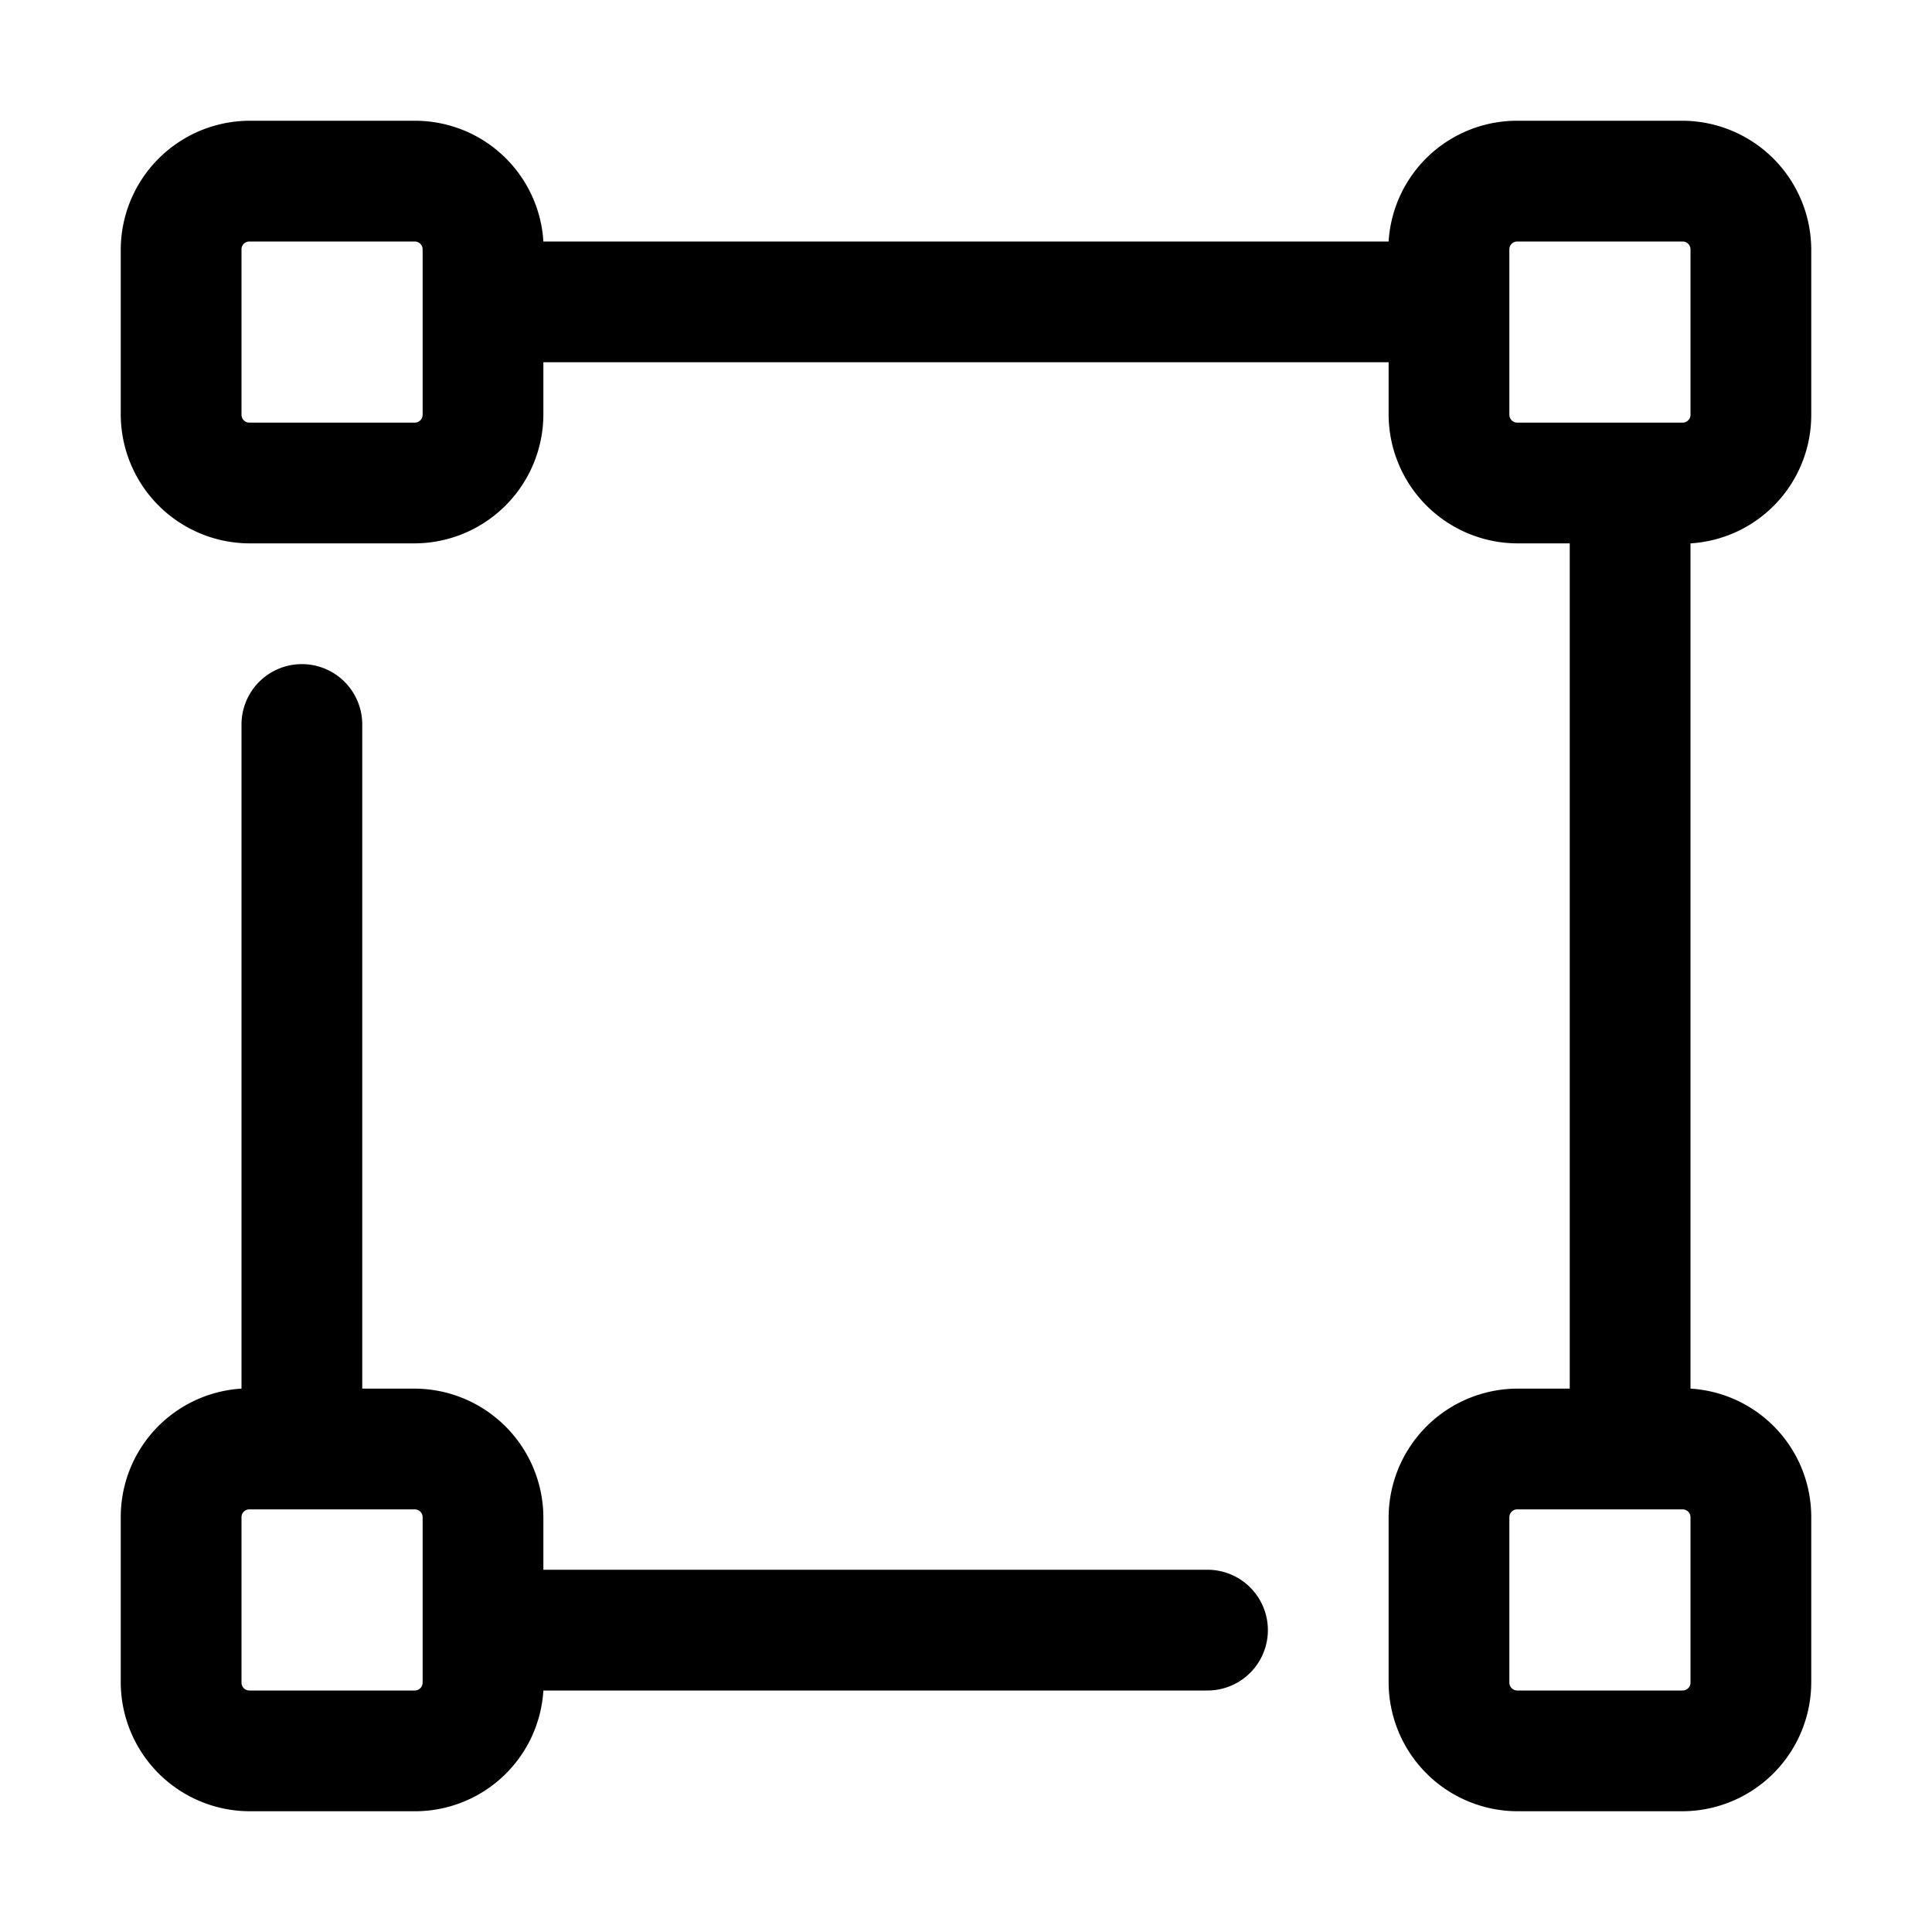
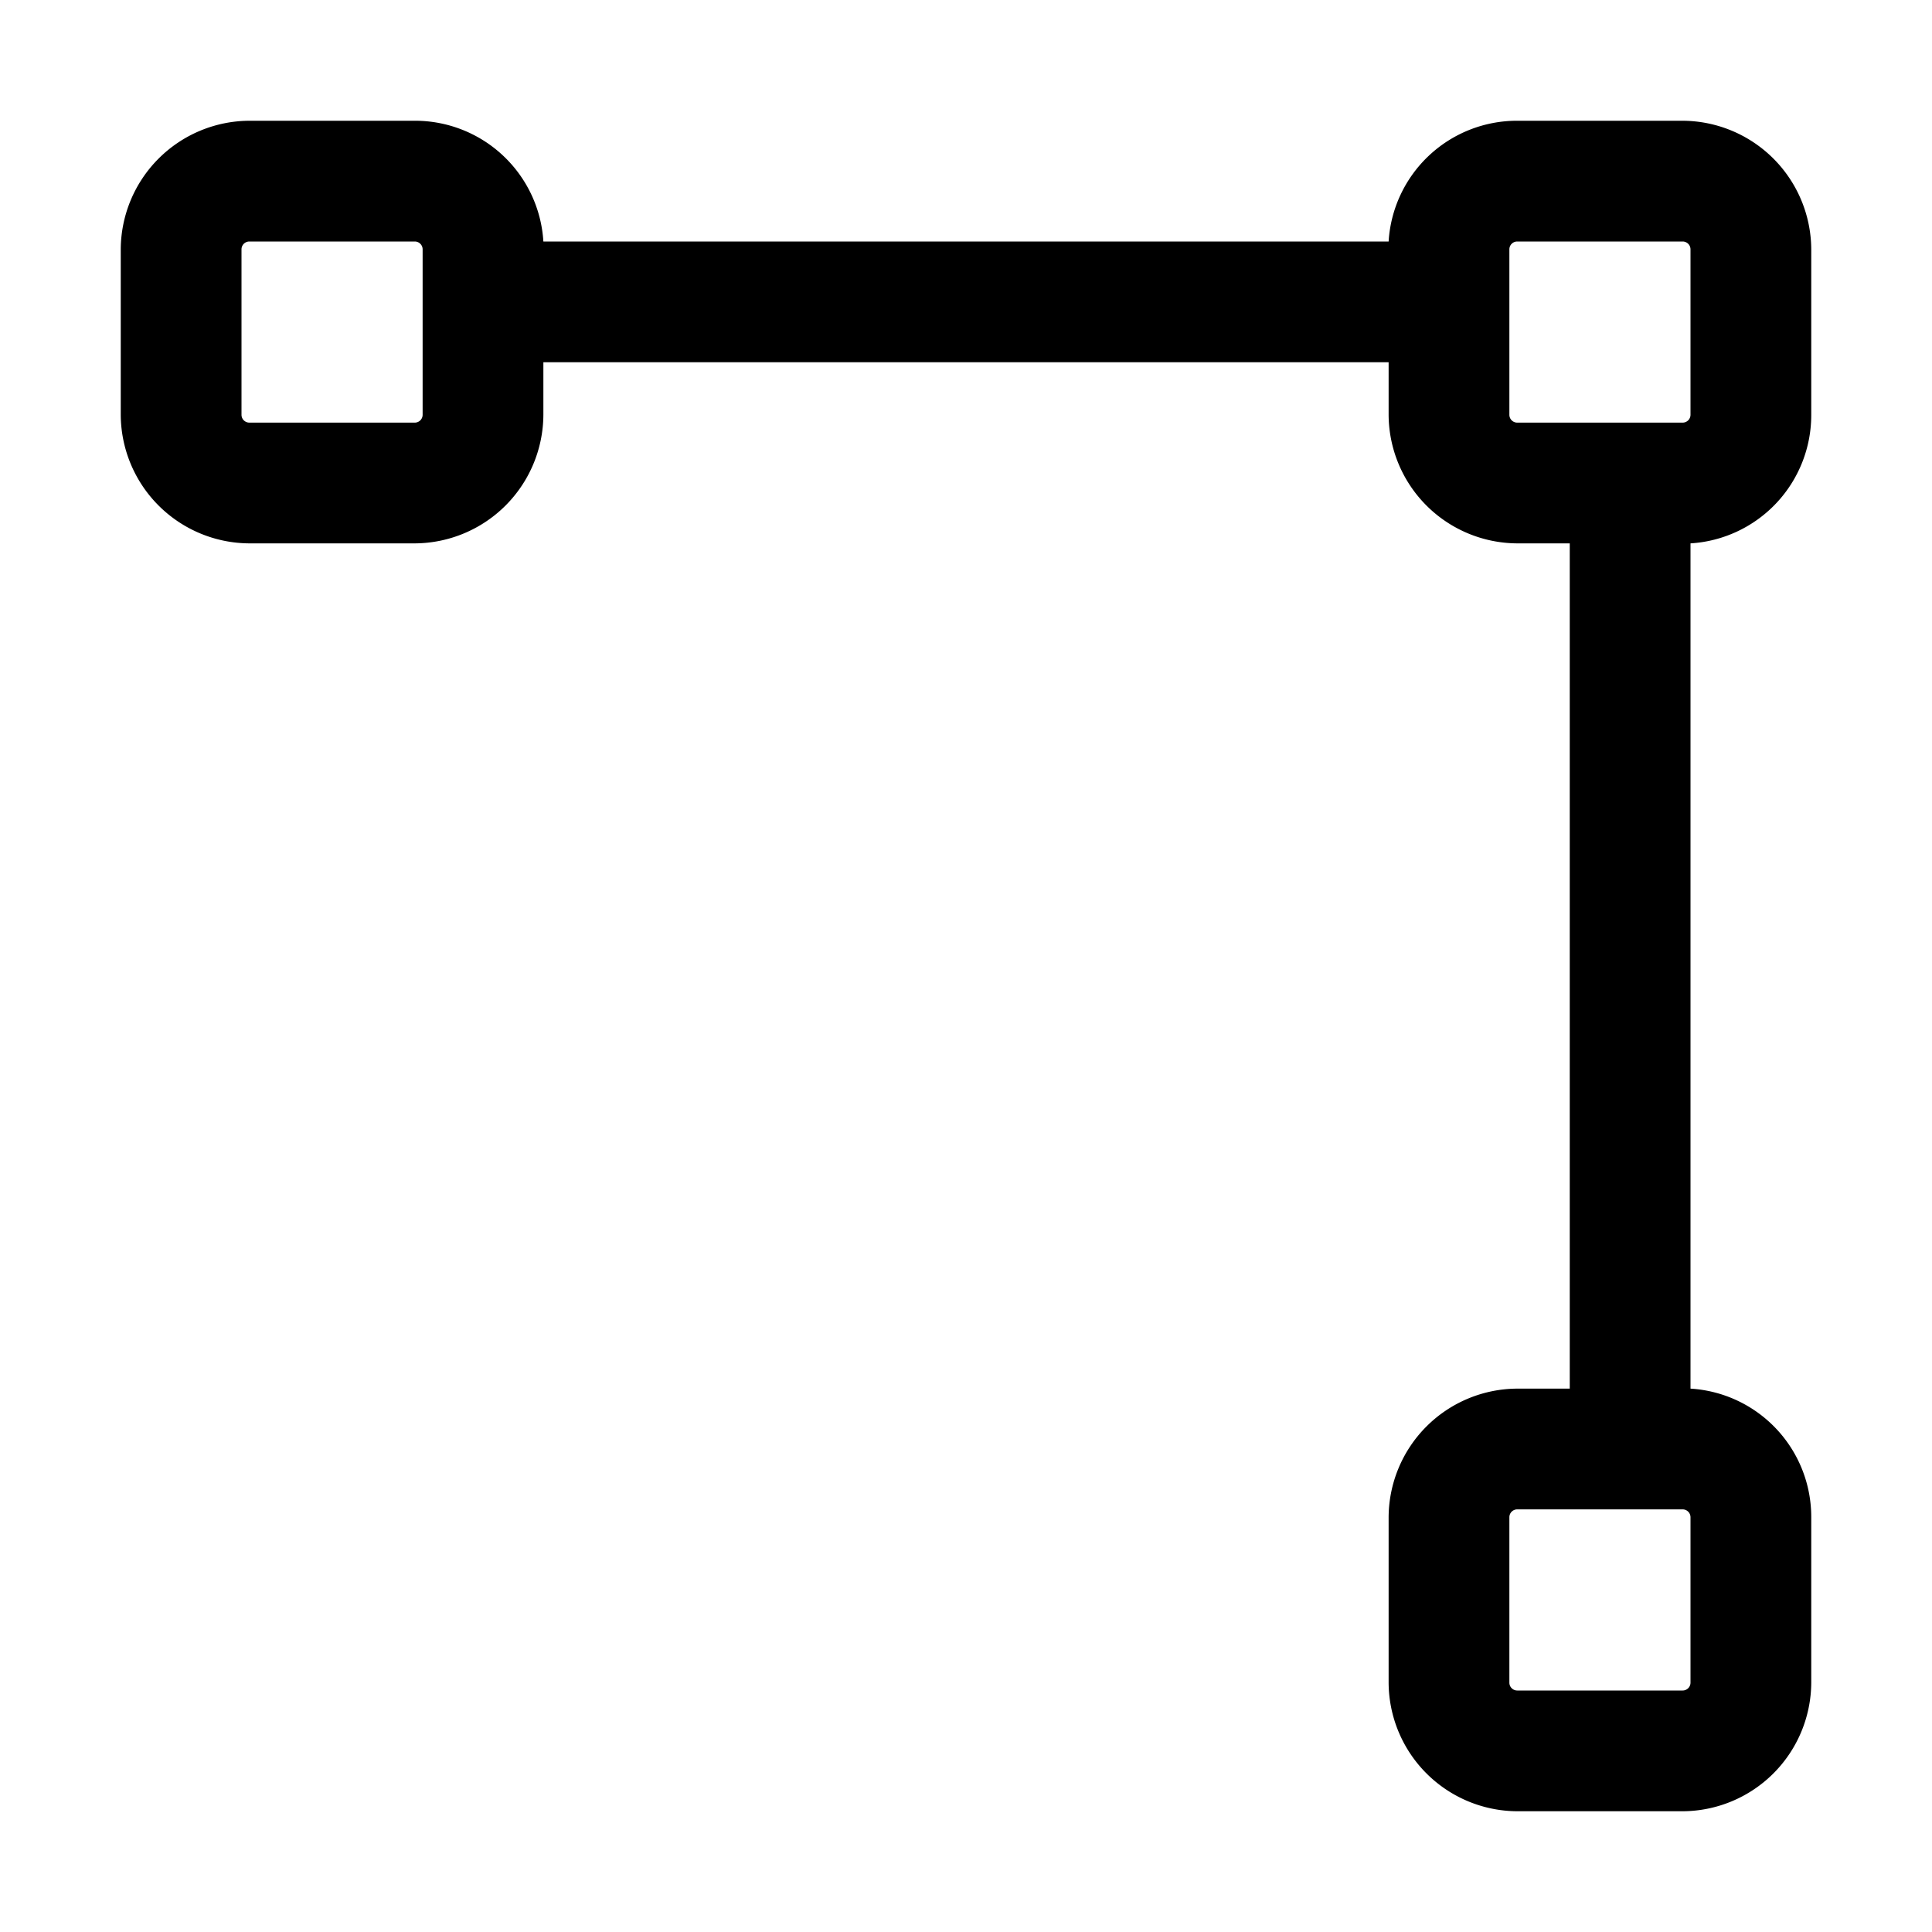
<svg xmlns="http://www.w3.org/2000/svg" viewBox="0 0 32 32">
  <g id="square">
    <path d="M30,6.87V4.13A2.14,2.14,0,0,0,27.87,2H25.13A2.13,2.13,0,0,0,23,4H9A2.13,2.13,0,0,0,6.87,2H4.13A2.14,2.14,0,0,0,2,4.13V6.87A2.14,2.14,0,0,0,4.13,9H6.87A2.14,2.14,0,0,0,9,6.87V6H23v.87A2.14,2.14,0,0,0,25.13,9H26V23h-.87A2.14,2.14,0,0,0,23,25.13v2.74A2.14,2.14,0,0,0,25.13,30h2.74A2.14,2.14,0,0,0,30,27.87V25.13A2.13,2.13,0,0,0,28,23V9A2.13,2.13,0,0,0,30,6.87Zm-23,0A.13.13,0,0,1,6.87,7H4.13A.13.13,0,0,1,4,6.87V4.13A.13.13,0,0,1,4.13,4H6.87A.13.13,0,0,1,7,4.13Zm18,0V4.13A.13.13,0,0,1,25.13,4h2.74a.13.13,0,0,1,.13.13V6.87a.13.13,0,0,1-.13.13H25.13A.13.13,0,0,1,25,6.87Zm3,21a.13.13,0,0,1-.13.13H25.13a.13.13,0,0,1-.13-.13V25.13a.13.13,0,0,1,.13-.13h2.74a.13.13,0,0,1,.13.13Z" />
-     <path d="M20,26H9v-.87A2.14,2.14,0,0,0,6.87,23H6V12a1,1,0,0,0-2,0V23a2.13,2.13,0,0,0-2,2.12v2.74A2.14,2.14,0,0,0,4.13,30H6.87A2.13,2.13,0,0,0,9,28H20a1,1,0,0,0,0-2ZM7,27.87a.13.13,0,0,1-.13.13H4.13A.13.13,0,0,1,4,27.87V25.13A.13.13,0,0,1,4.13,25H6.87a.13.13,0,0,1,.13.13Z" />
  </g>
</svg>